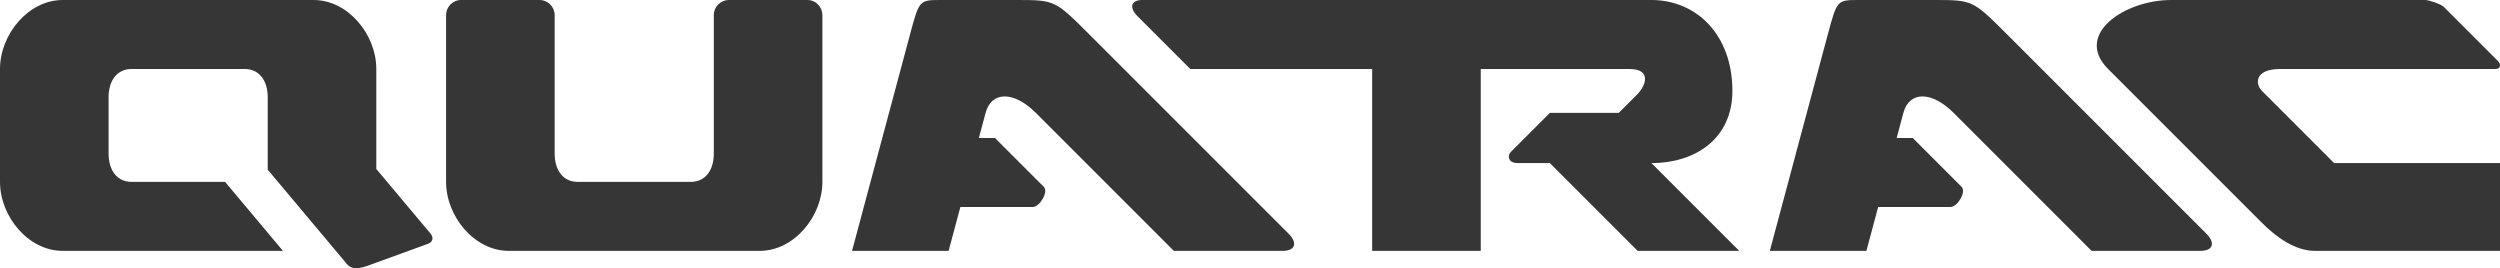
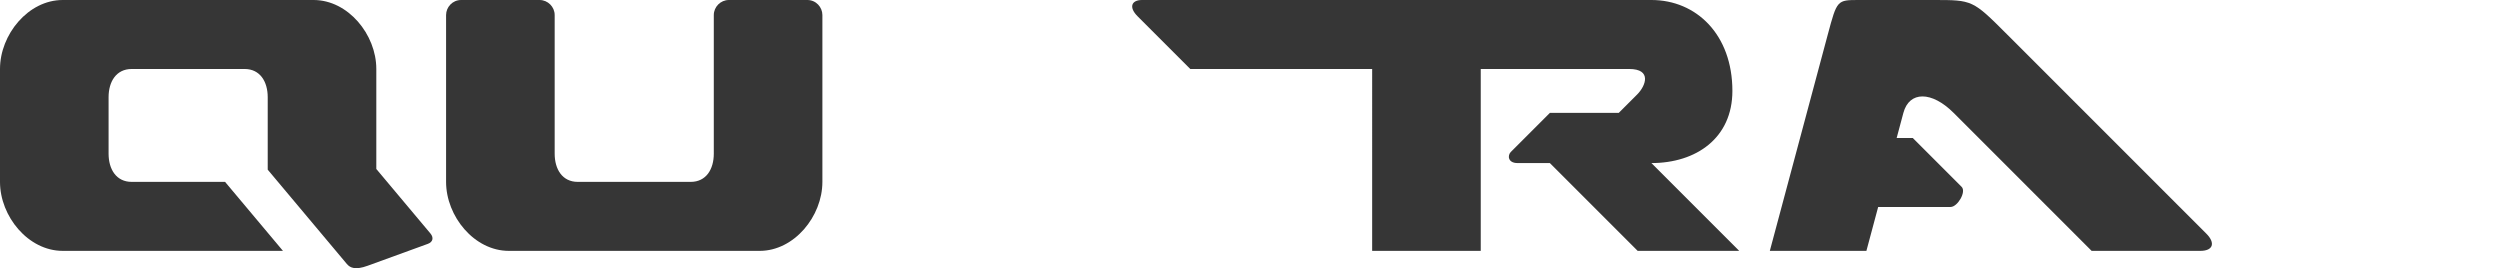
<svg xmlns="http://www.w3.org/2000/svg" version="1.1" id="Laag_1" x="0px" y="0px" viewBox="0 0 2824.79 303.04" style="enable-background:new 0 0 2824.79 303.04;" xml:space="preserve" width="100%" height="100%" preserveAspectRatio="none">
  <style type="text/css"> .st0{fill-rule:evenodd;clip-rule:evenodd;fill:#363636;} </style>
-   <path class="st0" d="M2576.43,77.95h243.3c6.3,0,6.13-5.57,2.7-9L2761.2,7.73c-3.16-3.16-16.66-7.73-21.12-7.73H2453.1 c-52.57,0-110.09,38.98-71.12,77.95l173.91,173.91c15.95,15.95,37.28,31.61,59.84,31.61h209.06v-99.21h-187.44l-81.5-81.5 C2547.91,94.81,2547.5,77.95,2576.43,77.95L2576.43,77.95z" />
  <path class="st0" d="M2108.88,283.46h-109.13l65.51-244.49C2075.71,0,2075.71,0,2100.44,0l84.4,0c44.12,0,44.12,0,83.1,38.98 L2493,264.04c10.37,10.37,7.85,19.43-6.91,19.43h-122.73l-155.91-155.91c-24.8-24.8-50.15-24.8-56.79,0l-7.59,28.35h18.2 l55.22,55.22c5.56,5.56-4.63,22.73-12.49,22.73h-81.82L2108.88,283.46L2108.88,283.46z" />
-   <path class="st0" d="M1071.86,283.46H962.73l65.51-244.49C1038.69,0,1038.69,0,1063.41,0l84.4,0c44.12,0,44.12,0,83.1,38.98 l225.06,225.06c10.37,10.37,7.85,19.43-6.91,19.43h-122.73c-51.97-51.97-103.94-103.94-155.91-155.91c-24.8-24.8-50.14-24.8-56.79,0 l-7.59,28.35h18.2l55.22,55.22c5.56,5.56-4.63,22.73-12.49,22.73h-81.82L1071.86,283.46L1071.86,283.46z" />
  <path class="st0" d="M1673.12,77.95v205.51h-61.35h-61.35V77.95h-205.51l-59.52-59.53C1275.06,8.1,1278.51,0,1290.42,0l575.53,0 c50.67,0,91.51,38.98,91.51,102.76c0,53.15-40.84,81.5-91.51,81.5l99.21,99.21h-114.73l-99.21-99.21h-36.44 c-11.21,0-11.49-8.76-7.7-12.55c14.71-14.72,29.43-29.43,44.15-44.15l77.81,0l20.81-20.81c9.92-9.92,16.79-28.8-9-28.8H1673.12 L1673.12,77.95z" />
  <path class="st0" d="M574.9,283.46c-38.98,0-70.87-38.98-70.87-77.95V17.01c0-8.84,7.15-17.01,17.01-17.01h88.68 c9.28,0,17.01,7.73,17.01,17.01v156.61c0,17.54,8.58,31.89,26.12,31.89h127.56c17.54,0,26.12-14.35,26.12-31.89V17.01 c0-9.28,7.72-17.01,17.01-17.01h88.68c9.86,0,17.01,8.17,17.01,17.01v188.5c0,38.98-31.89,77.95-70.87,77.95H574.9L574.9,283.46z" />
  <path class="st0" d="M302.5,191.71v-81.87c0-17.54-8.59-31.89-26.12-31.89H148.82c-17.54,0-26.13,14.35-26.13,31.89v63.78 c0,17.54,8.59,31.89,26.13,31.89h105.49l65.41,77.95H70.86C31.89,283.46,0,244.49,0,205.51V77.95C0,38.98,31.89,0,70.86,0h283.47 c38.97,0,70.87,38.98,70.87,77.95v112.98l61.16,72.89c3.91,4.66,2.85,9.62-2.91,11.71l-68.04,24.75 c-13.86,5.04-19.74,2.47-23.5-2.01L302.5,191.71L302.5,191.71z" />
</svg>